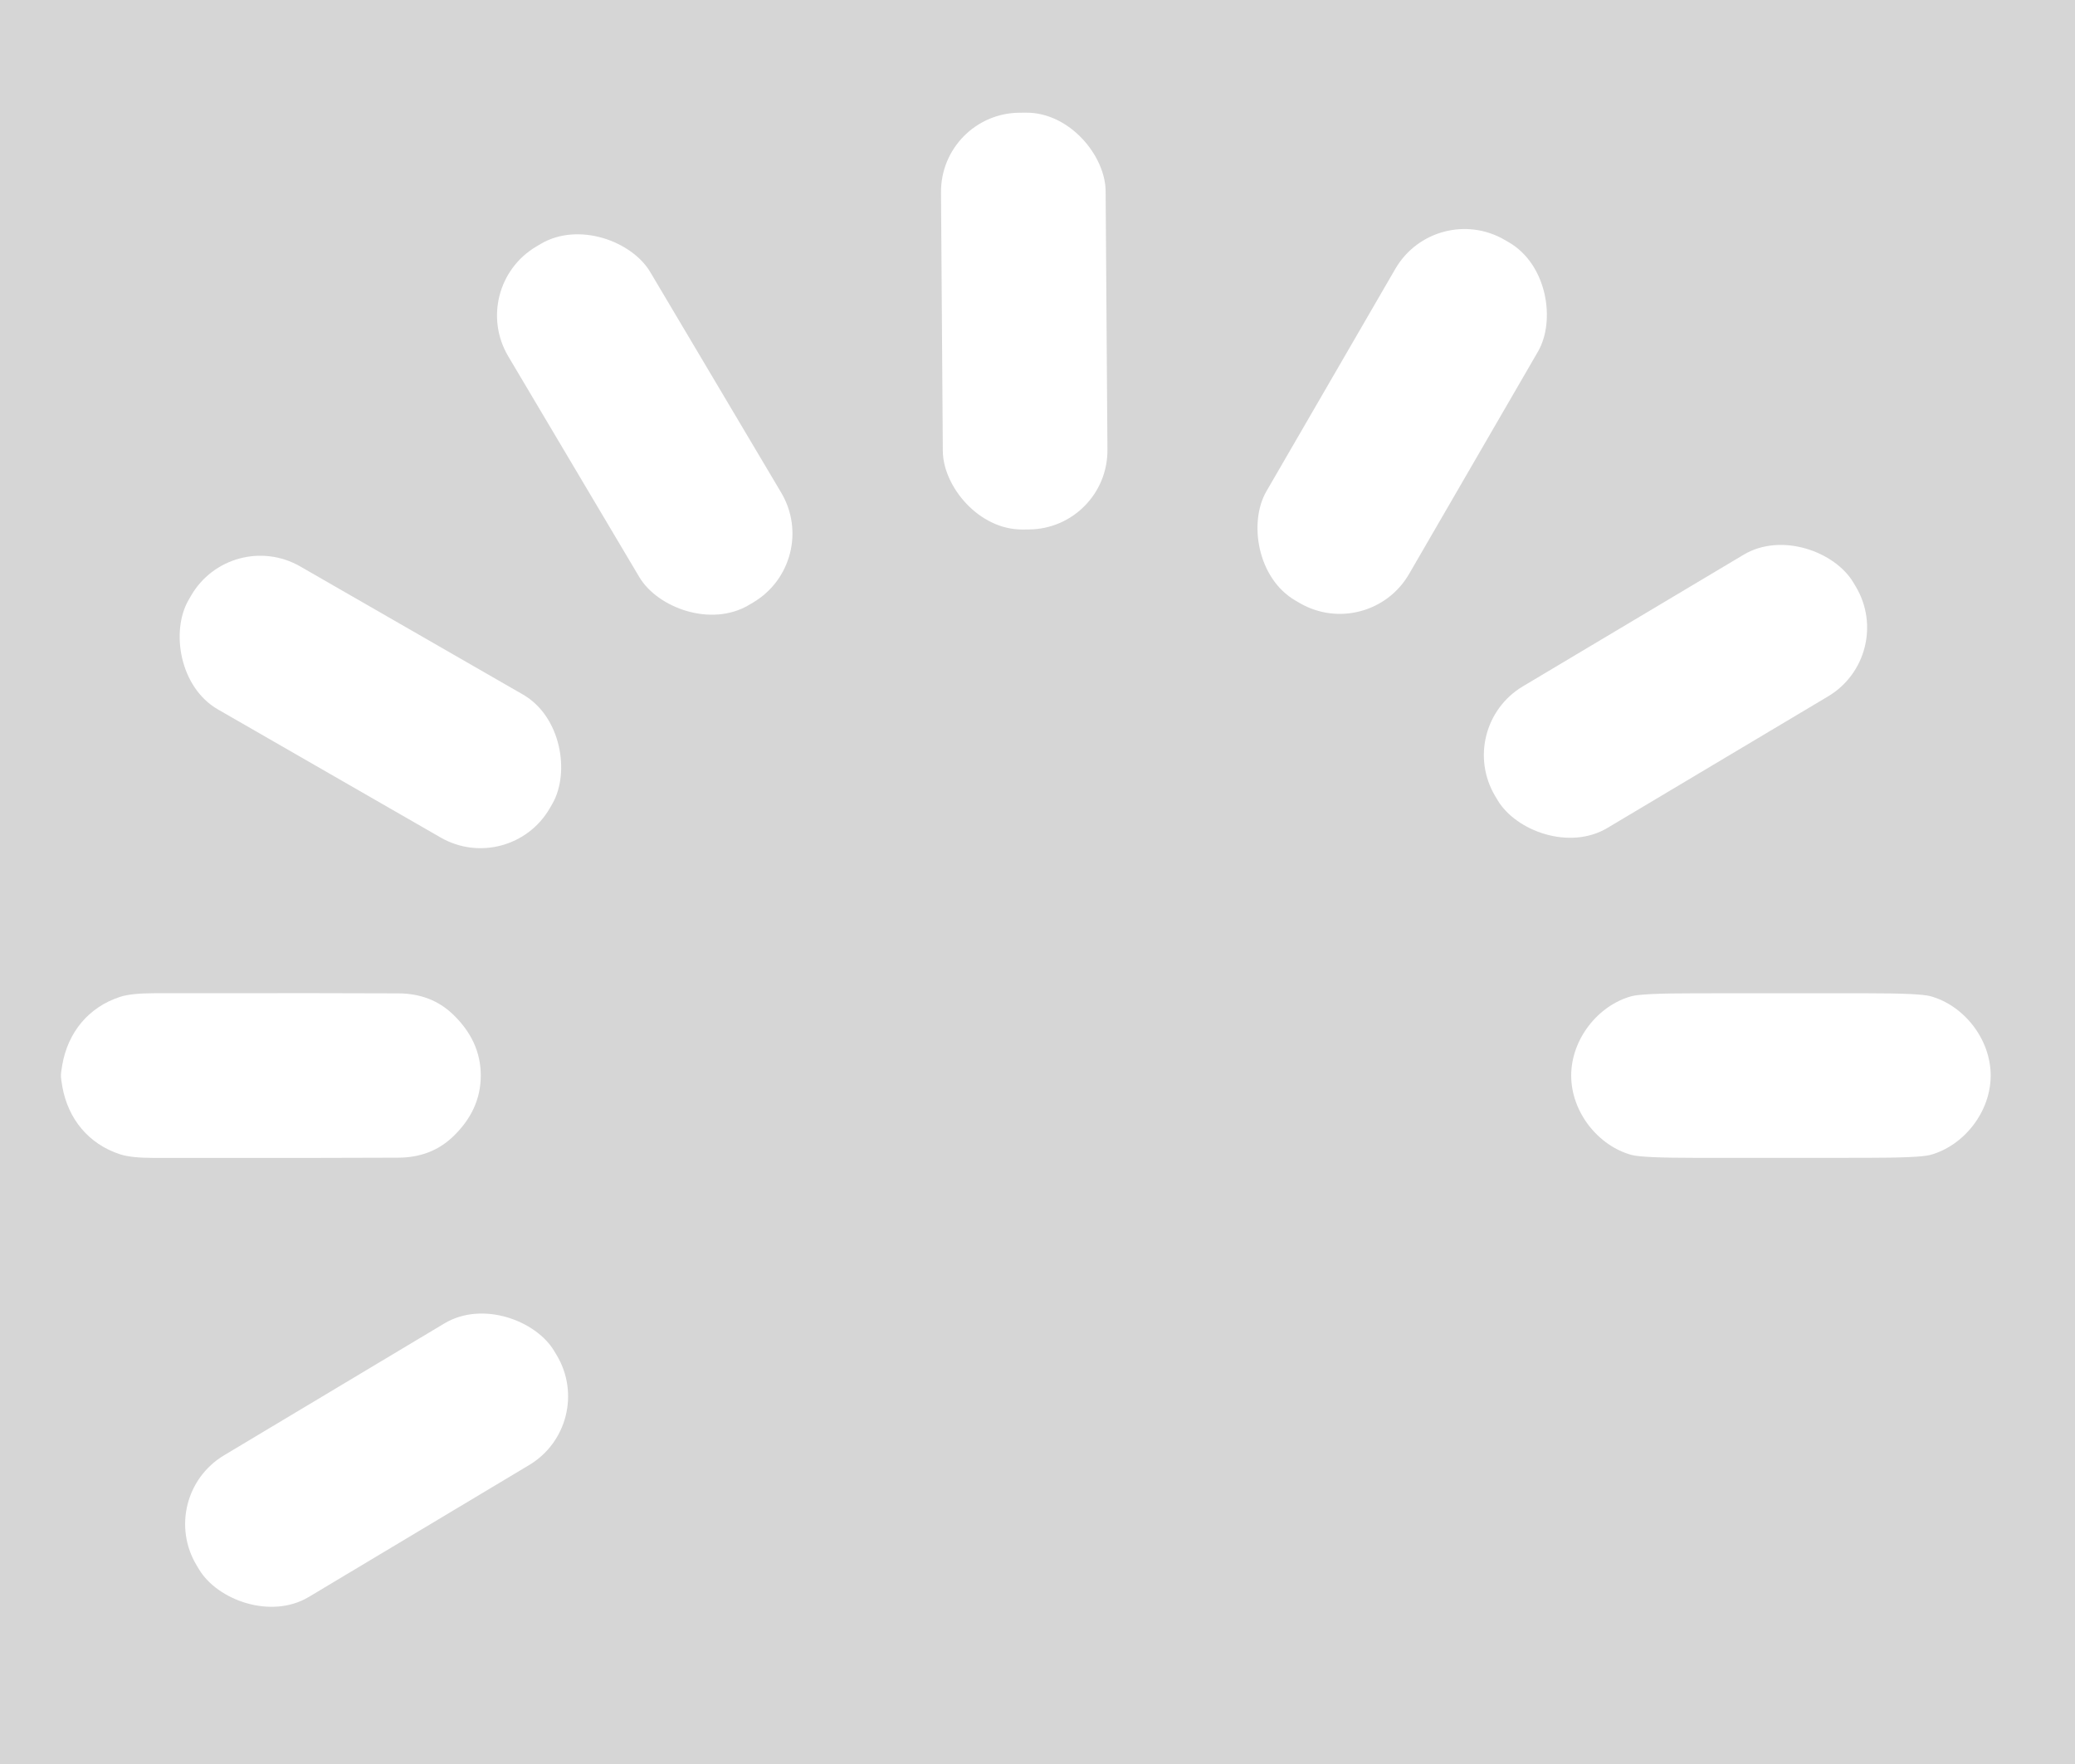
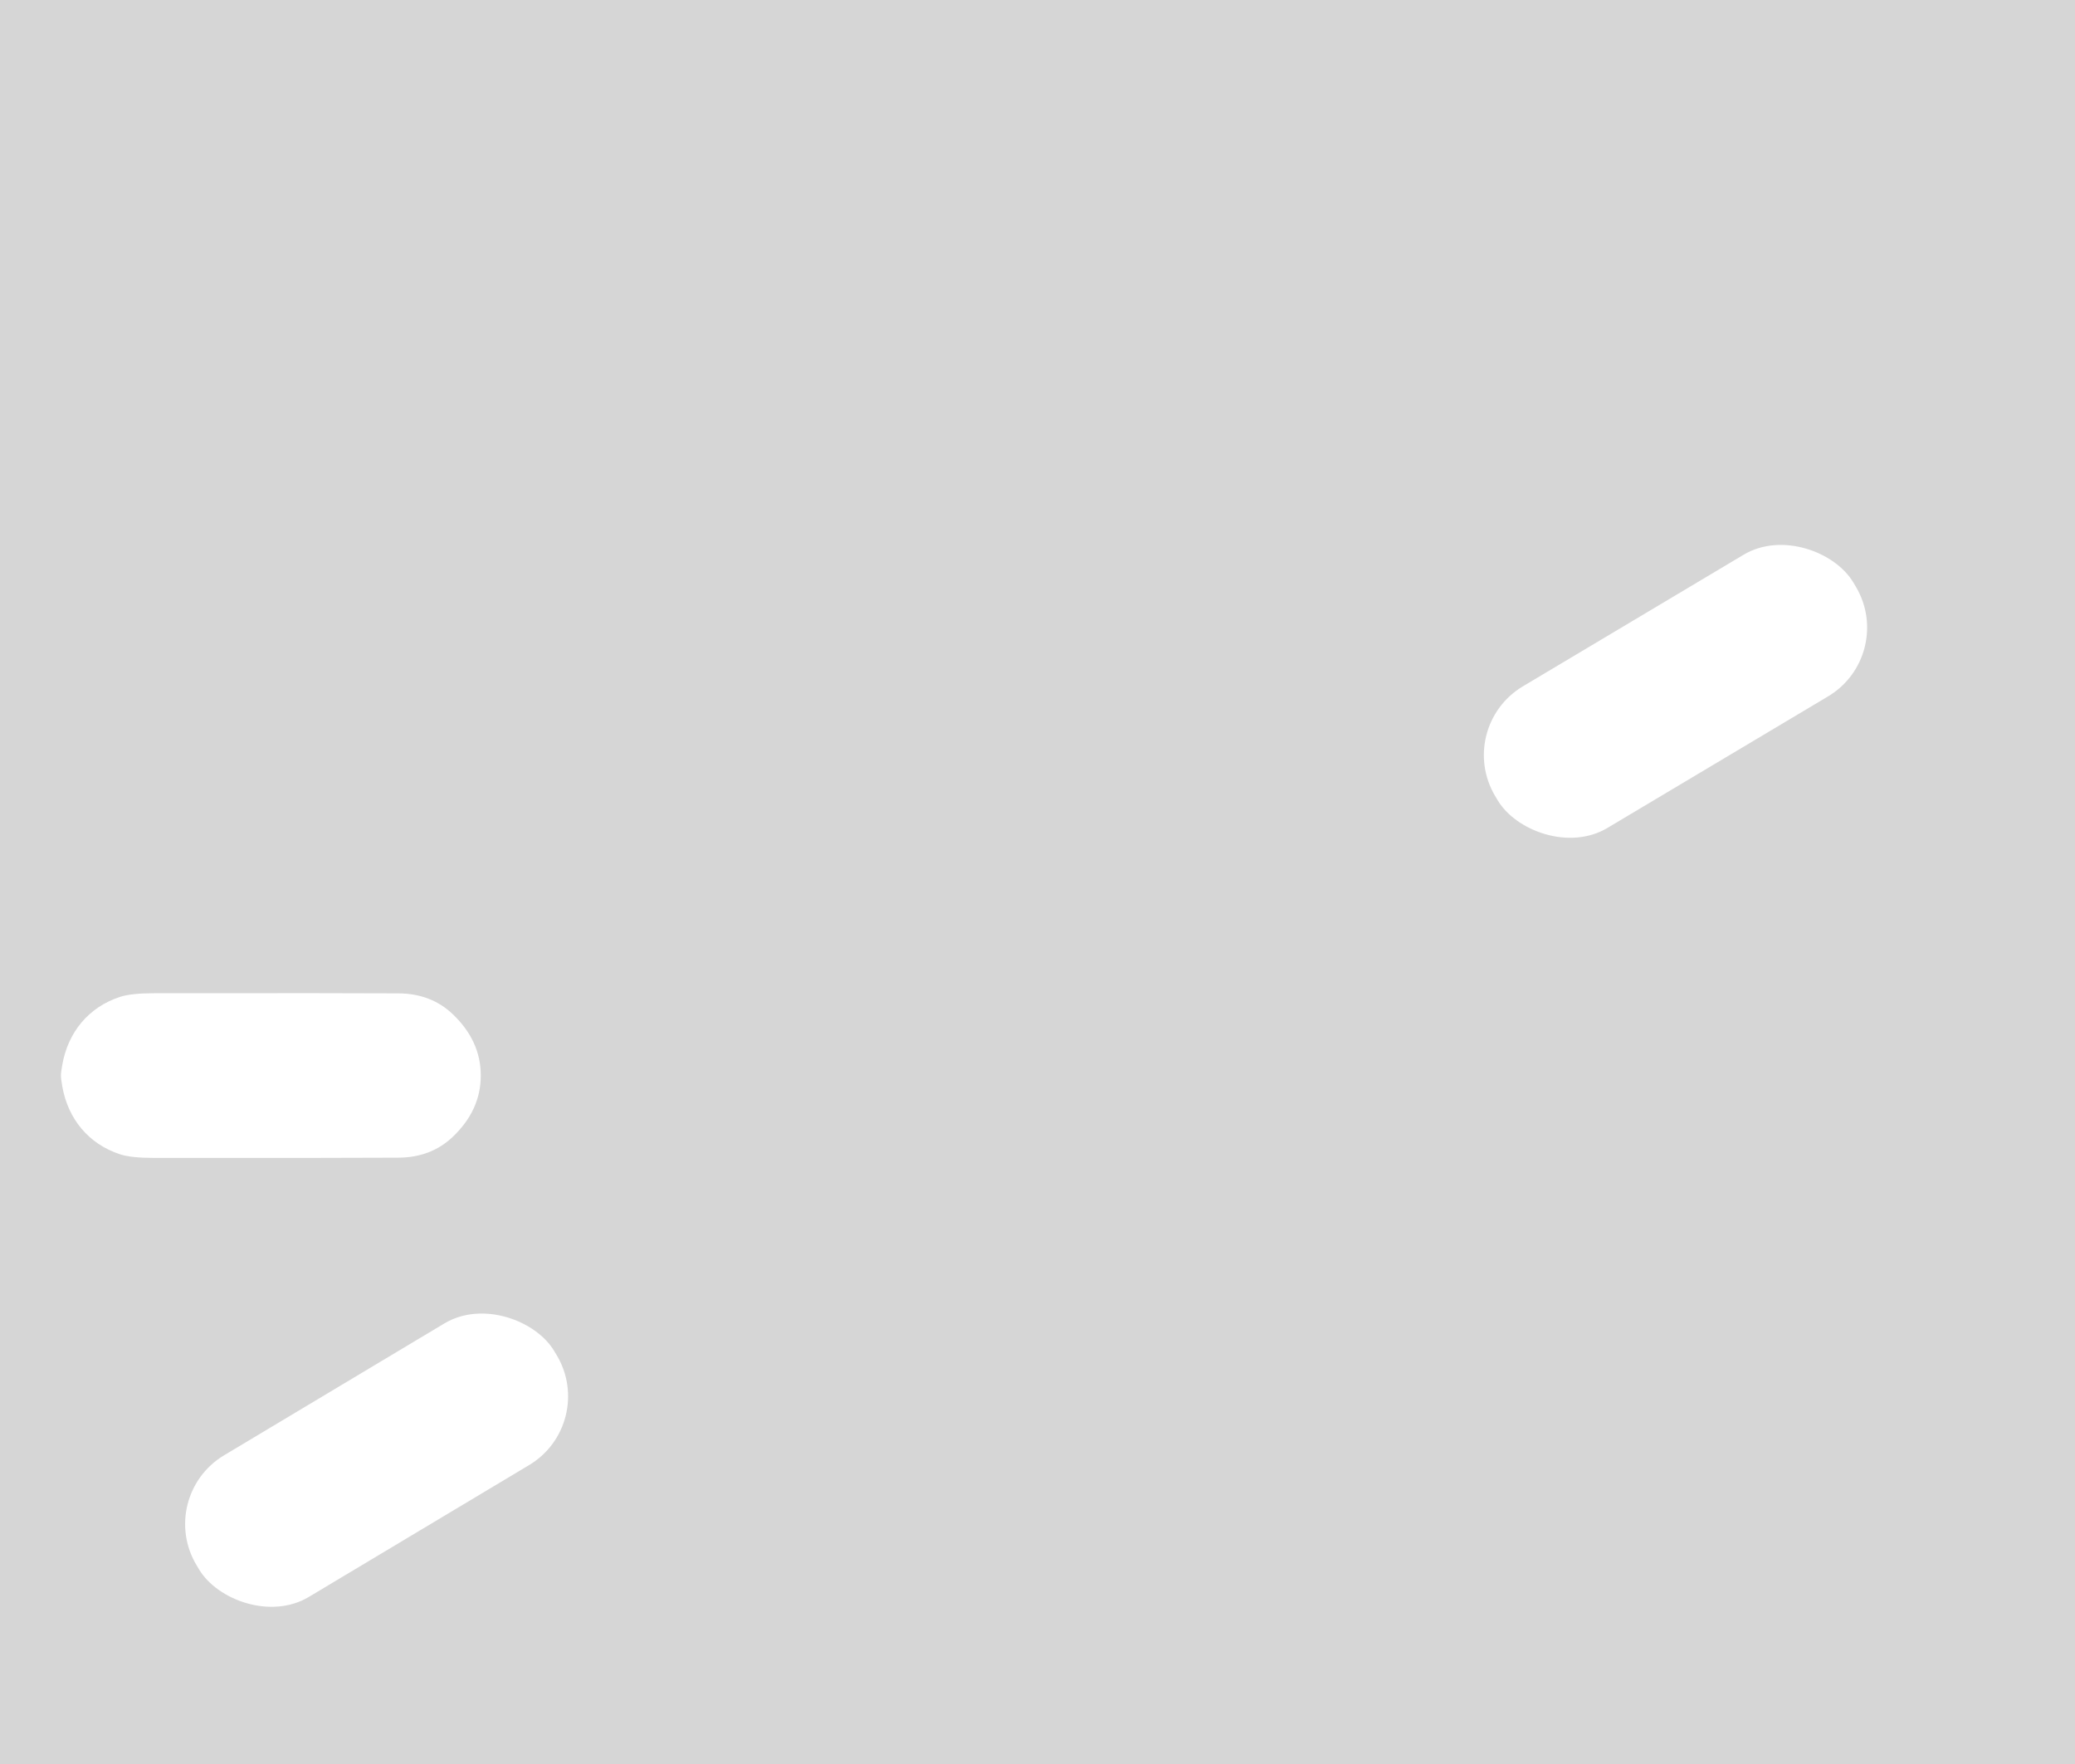
<svg xmlns="http://www.w3.org/2000/svg" version="1.1" viewBox="0.00 0.00 600.00 510.00" opacity="0.2">
  <rect x="0.00" y="0.00" width="600.00" height="510.00" fill="#333333" stroke="none" />
-   <rect fill="#ffffff" x="-23.80" y="-60.25" transform="translate(296.16,92.83) rotate(-0.4)" width="47.60" height="120.50" rx="22.86" />
-   <rect fill="#ffffff" x="-23.84" y="-60.28" transform="translate(405.45,121.85) rotate(30.1)" width="47.68" height="120.56" rx="23.13" />
-   <rect fill="#ffffff" x="-23.87" y="-60.25" transform="translate(186.43,122.73) rotate(-30.7)" width="47.74" height="120.50" rx="23.15" />
  <rect fill="#ffffff" x="-60.29" y="-23.84" transform="translate(484.48,199.88) rotate(-30.8)" width="120.58" height="47.68" rx="23.14" />
-   <rect fill="#ffffff" x="-60.28" y="-23.85" transform="translate(107.11,202.95) rotate(29.9)" width="120.56" height="47.70" rx="23.14" />
  <path fill="#ffffff" d="   M 139.02 310.94   Q 139.03 320.95 130.93 328.67   Q 124.68 334.63 115.25 334.70   Q 101.29 334.80 44.47 334.77   Q 37.91 334.77 34.73 333.73   C 25.57 330.74 19.66 323.45 18.01 314.09   Q 17.62 311.92 17.62 310.97   Q 17.62 310.03 18.01 307.86   C 19.65 298.50 25.56 291.20 34.72 288.21   Q 37.90 287.17 44.46 287.16   Q 101.28 287.10 115.24 287.20   Q 124.67 287.26 130.92 293.22   Q 139.02 300.94 139.02 310.94   Z" />
-   <path fill="#ffffff" d="   M 514.97 287.16   Q 527.30 287.16 539.63 287.17   Q 555.08 287.17 558.14 288.00   C 567.84 290.63 575.62 300.41 575.62 310.95   C 575.62 321.49 567.84 331.27 558.14 333.91   Q 555.08 334.74 539.63 334.74   Q 527.30 334.76 514.98 334.76   Q 502.65 334.76 490.32 334.75   Q 474.87 334.75 471.81 333.92   C 462.11 331.29 454.33 321.51 454.32 310.97   C 454.33 300.43 462.10 290.64 471.80 288.01   Q 474.86 287.18 490.31 287.18   Q 502.64 287.16 514.97 287.16   Z" />
  <rect fill="#ffffff" x="-60.27" y="-23.86" transform="translate(108.90,422.16) rotate(-30.9)" width="120.54" height="47.72" rx="23.15" />
</svg>